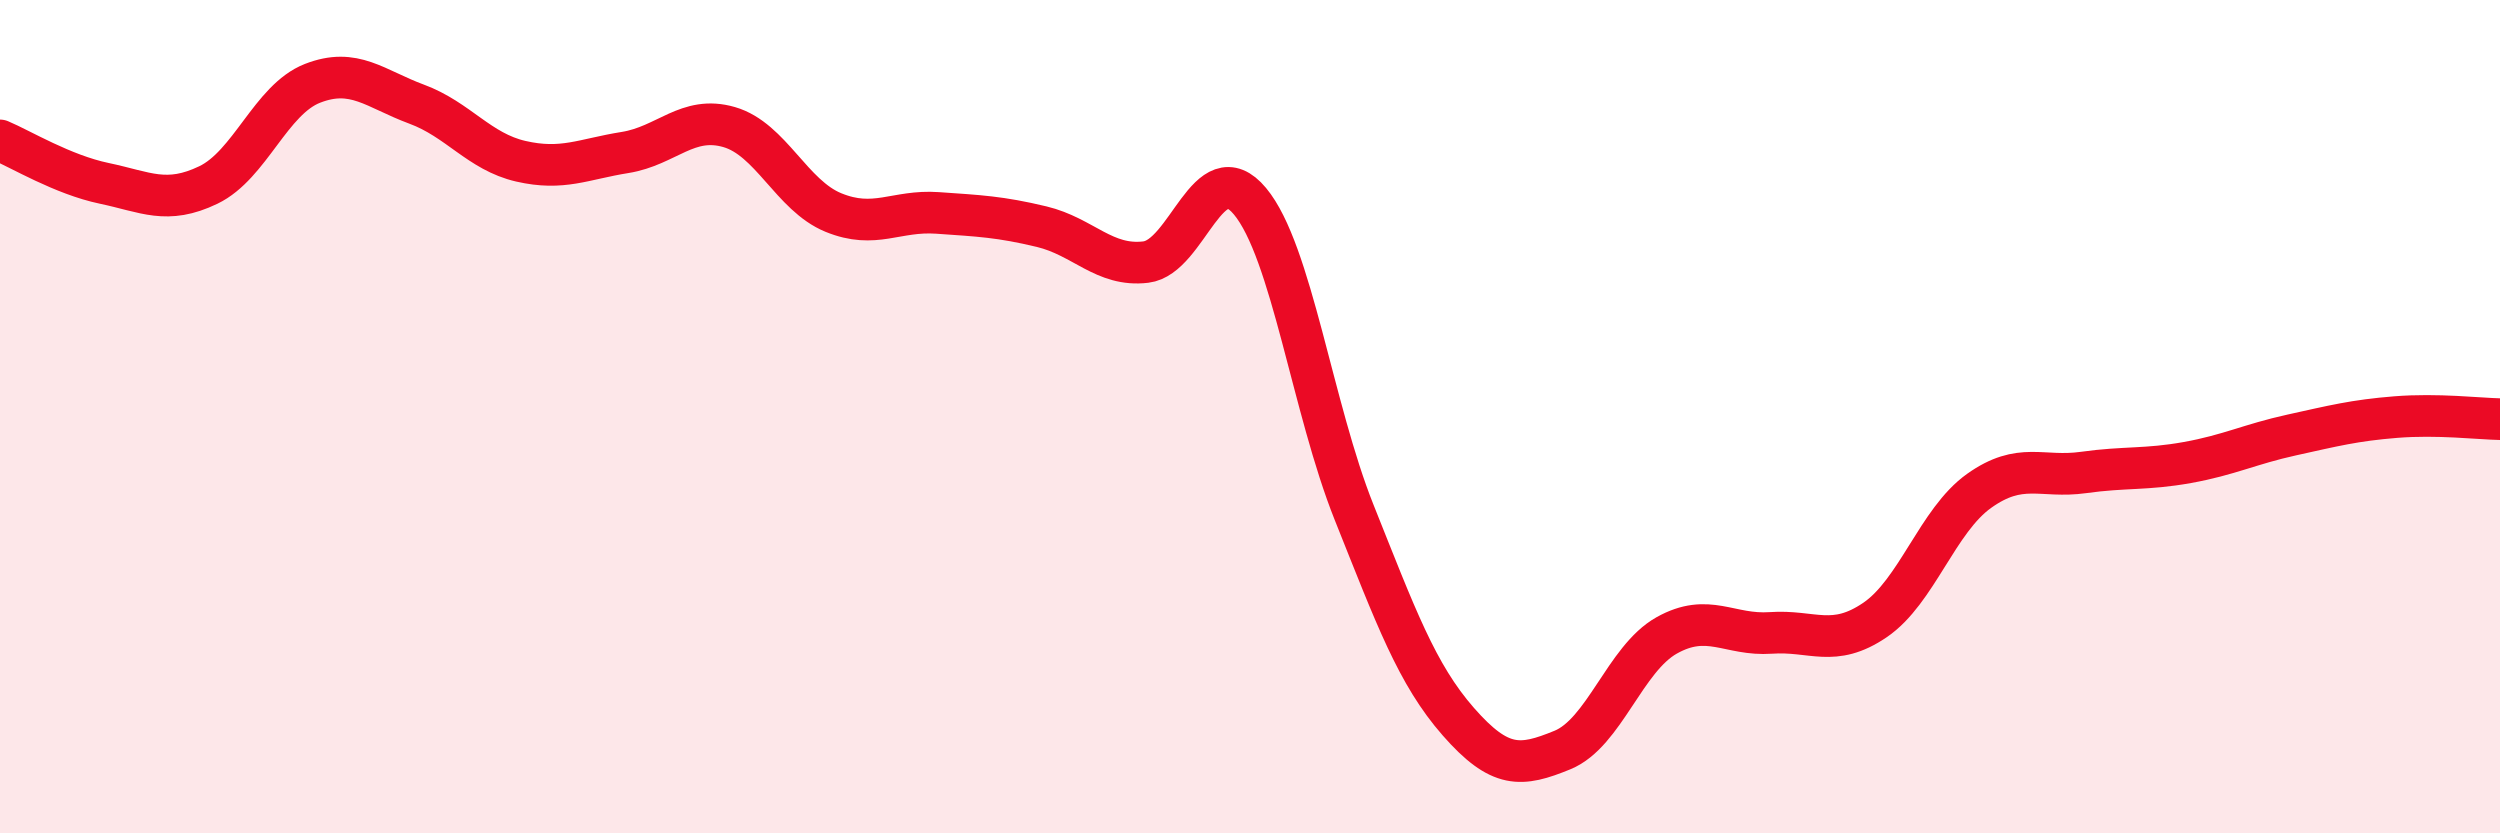
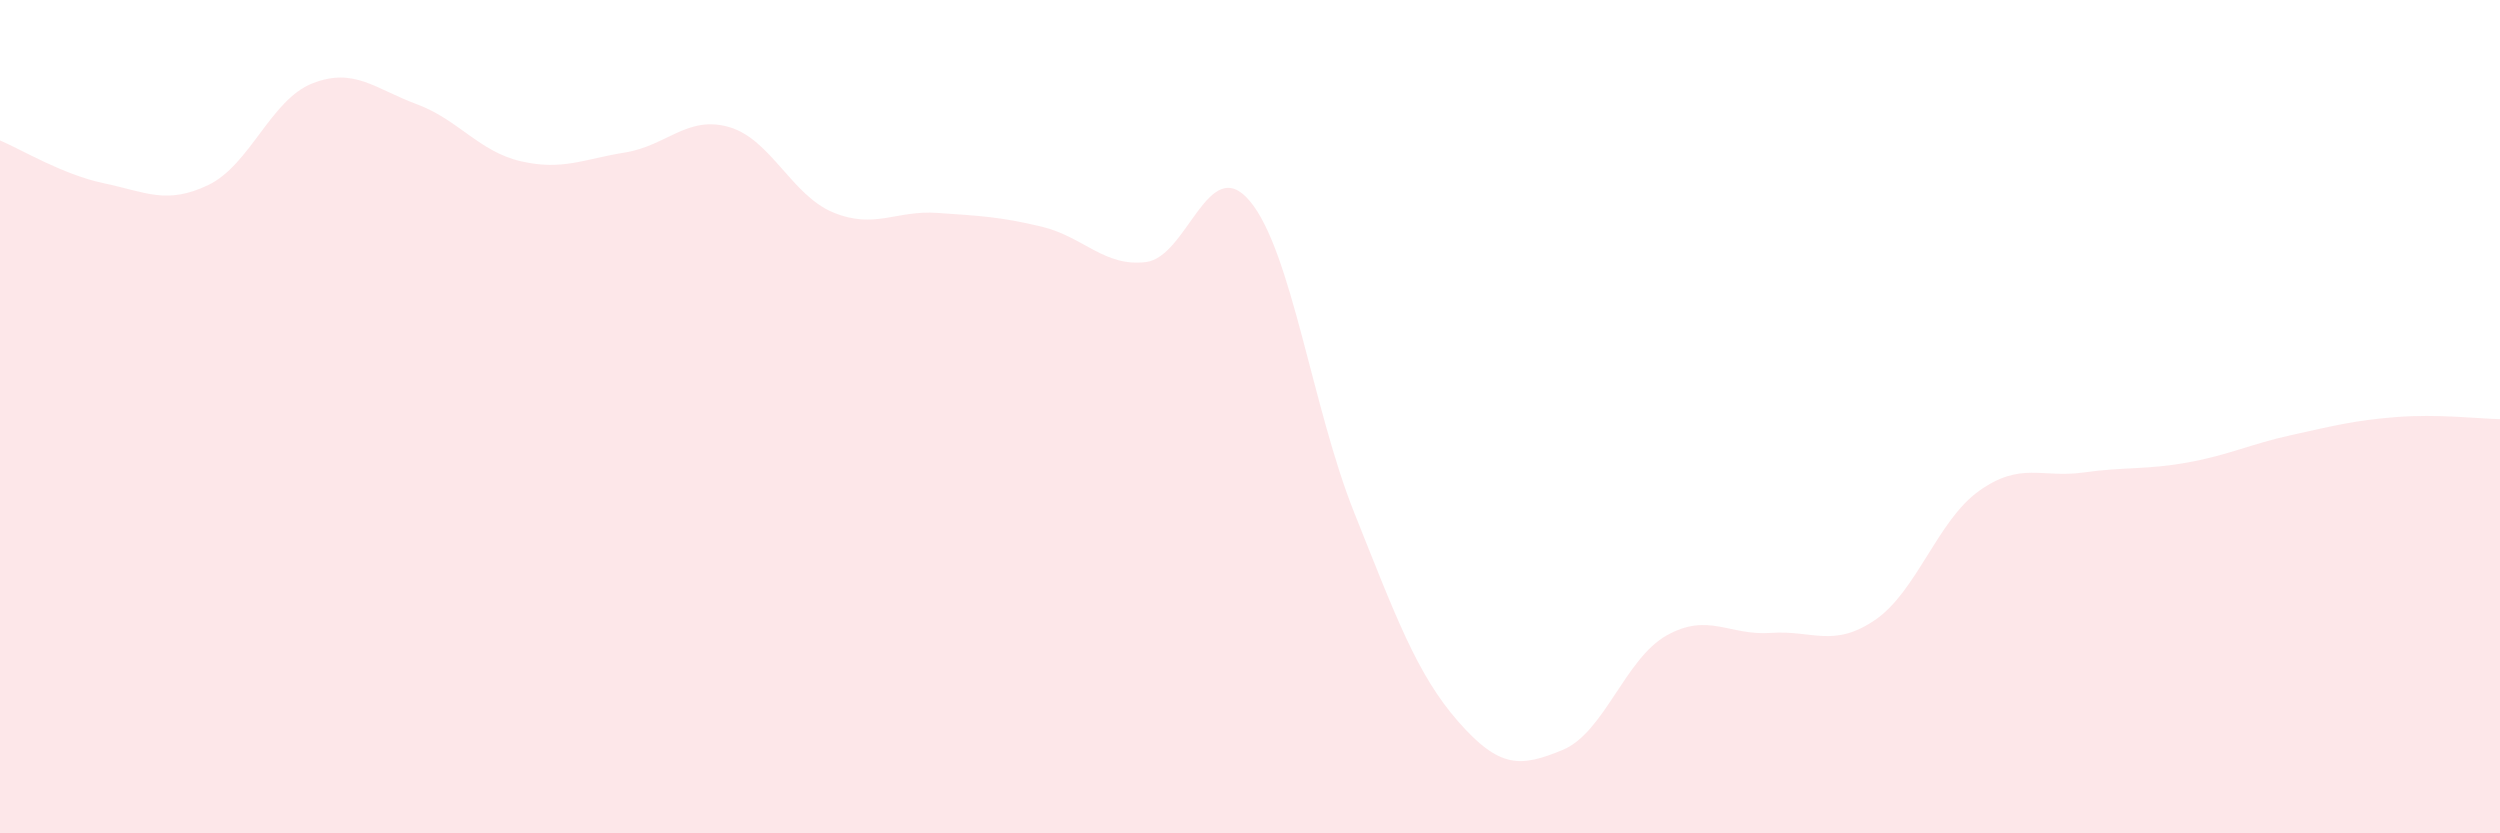
<svg xmlns="http://www.w3.org/2000/svg" width="60" height="20" viewBox="0 0 60 20">
  <path d="M 0,3.37 C 0.5,3.58 1.5,4.19 2.5,4.4 C 3.5,4.61 4,4.92 5,4.44 C 6,3.96 6.5,2.39 7.5,2 C 8.5,1.61 9,2.13 10,2.5 C 11,2.87 11.5,3.64 12.5,3.87 C 13.5,4.1 14,3.82 15,3.66 C 16,3.5 16.5,2.76 17.5,3.05 C 18.5,3.34 19,4.69 20,5.1 C 21,5.51 21.5,5.04 22.5,5.11 C 23.5,5.18 24,5.2 25,5.44 C 26,5.68 26.5,6.41 27.5,6.29 C 28.5,6.17 29,3.63 30,4.83 C 31,6.03 31.5,9.8 32.5,12.3 C 33.5,14.8 34,16.18 35,17.32 C 36,18.46 36.5,18.41 37.5,18 C 38.5,17.59 39,15.81 40,15.25 C 41,14.69 41.5,15.26 42.5,15.19 C 43.5,15.12 44,15.56 45,14.88 C 46,14.2 46.5,12.49 47.5,11.78 C 48.5,11.07 49,11.48 50,11.34 C 51,11.2 51.5,11.28 52.5,11.1 C 53.5,10.92 54,10.66 55,10.44 C 56,10.22 56.5,10.09 57.5,10.01 C 58.5,9.93 59.5,10.05 60,10.06L60 20L0 20Z" fill="#EB0A25" opacity="0.1" stroke-linecap="round" stroke-linejoin="round" />
-   <path d="M 0,3.37 C 0.5,3.58 1.5,4.19 2.5,4.4 C 3.5,4.61 4,4.92 5,4.44 C 6,3.96 6.5,2.39 7.5,2 C 8.5,1.61 9,2.13 10,2.5 C 11,2.87 11.5,3.64 12.5,3.87 C 13.5,4.1 14,3.82 15,3.66 C 16,3.5 16.5,2.76 17.5,3.05 C 18.5,3.34 19,4.69 20,5.1 C 21,5.51 21.5,5.04 22.5,5.11 C 23.5,5.18 24,5.2 25,5.44 C 26,5.68 26.5,6.41 27.5,6.29 C 28.5,6.17 29,3.63 30,4.83 C 31,6.03 31.5,9.8 32.5,12.3 C 33.5,14.8 34,16.18 35,17.32 C 36,18.46 36.5,18.41 37.5,18 C 38.5,17.59 39,15.81 40,15.25 C 41,14.69 41.5,15.26 42.5,15.19 C 43.5,15.12 44,15.56 45,14.88 C 46,14.2 46.5,12.49 47.5,11.78 C 48.5,11.07 49,11.48 50,11.34 C 51,11.2 51.5,11.28 52.5,11.1 C 53.5,10.92 54,10.66 55,10.44 C 56,10.22 56.5,10.09 57.5,10.01 C 58.5,9.93 59.5,10.05 60,10.06" stroke="#EB0A25" stroke-width="1" fill="none" stroke-linecap="round" stroke-linejoin="round" />
</svg>